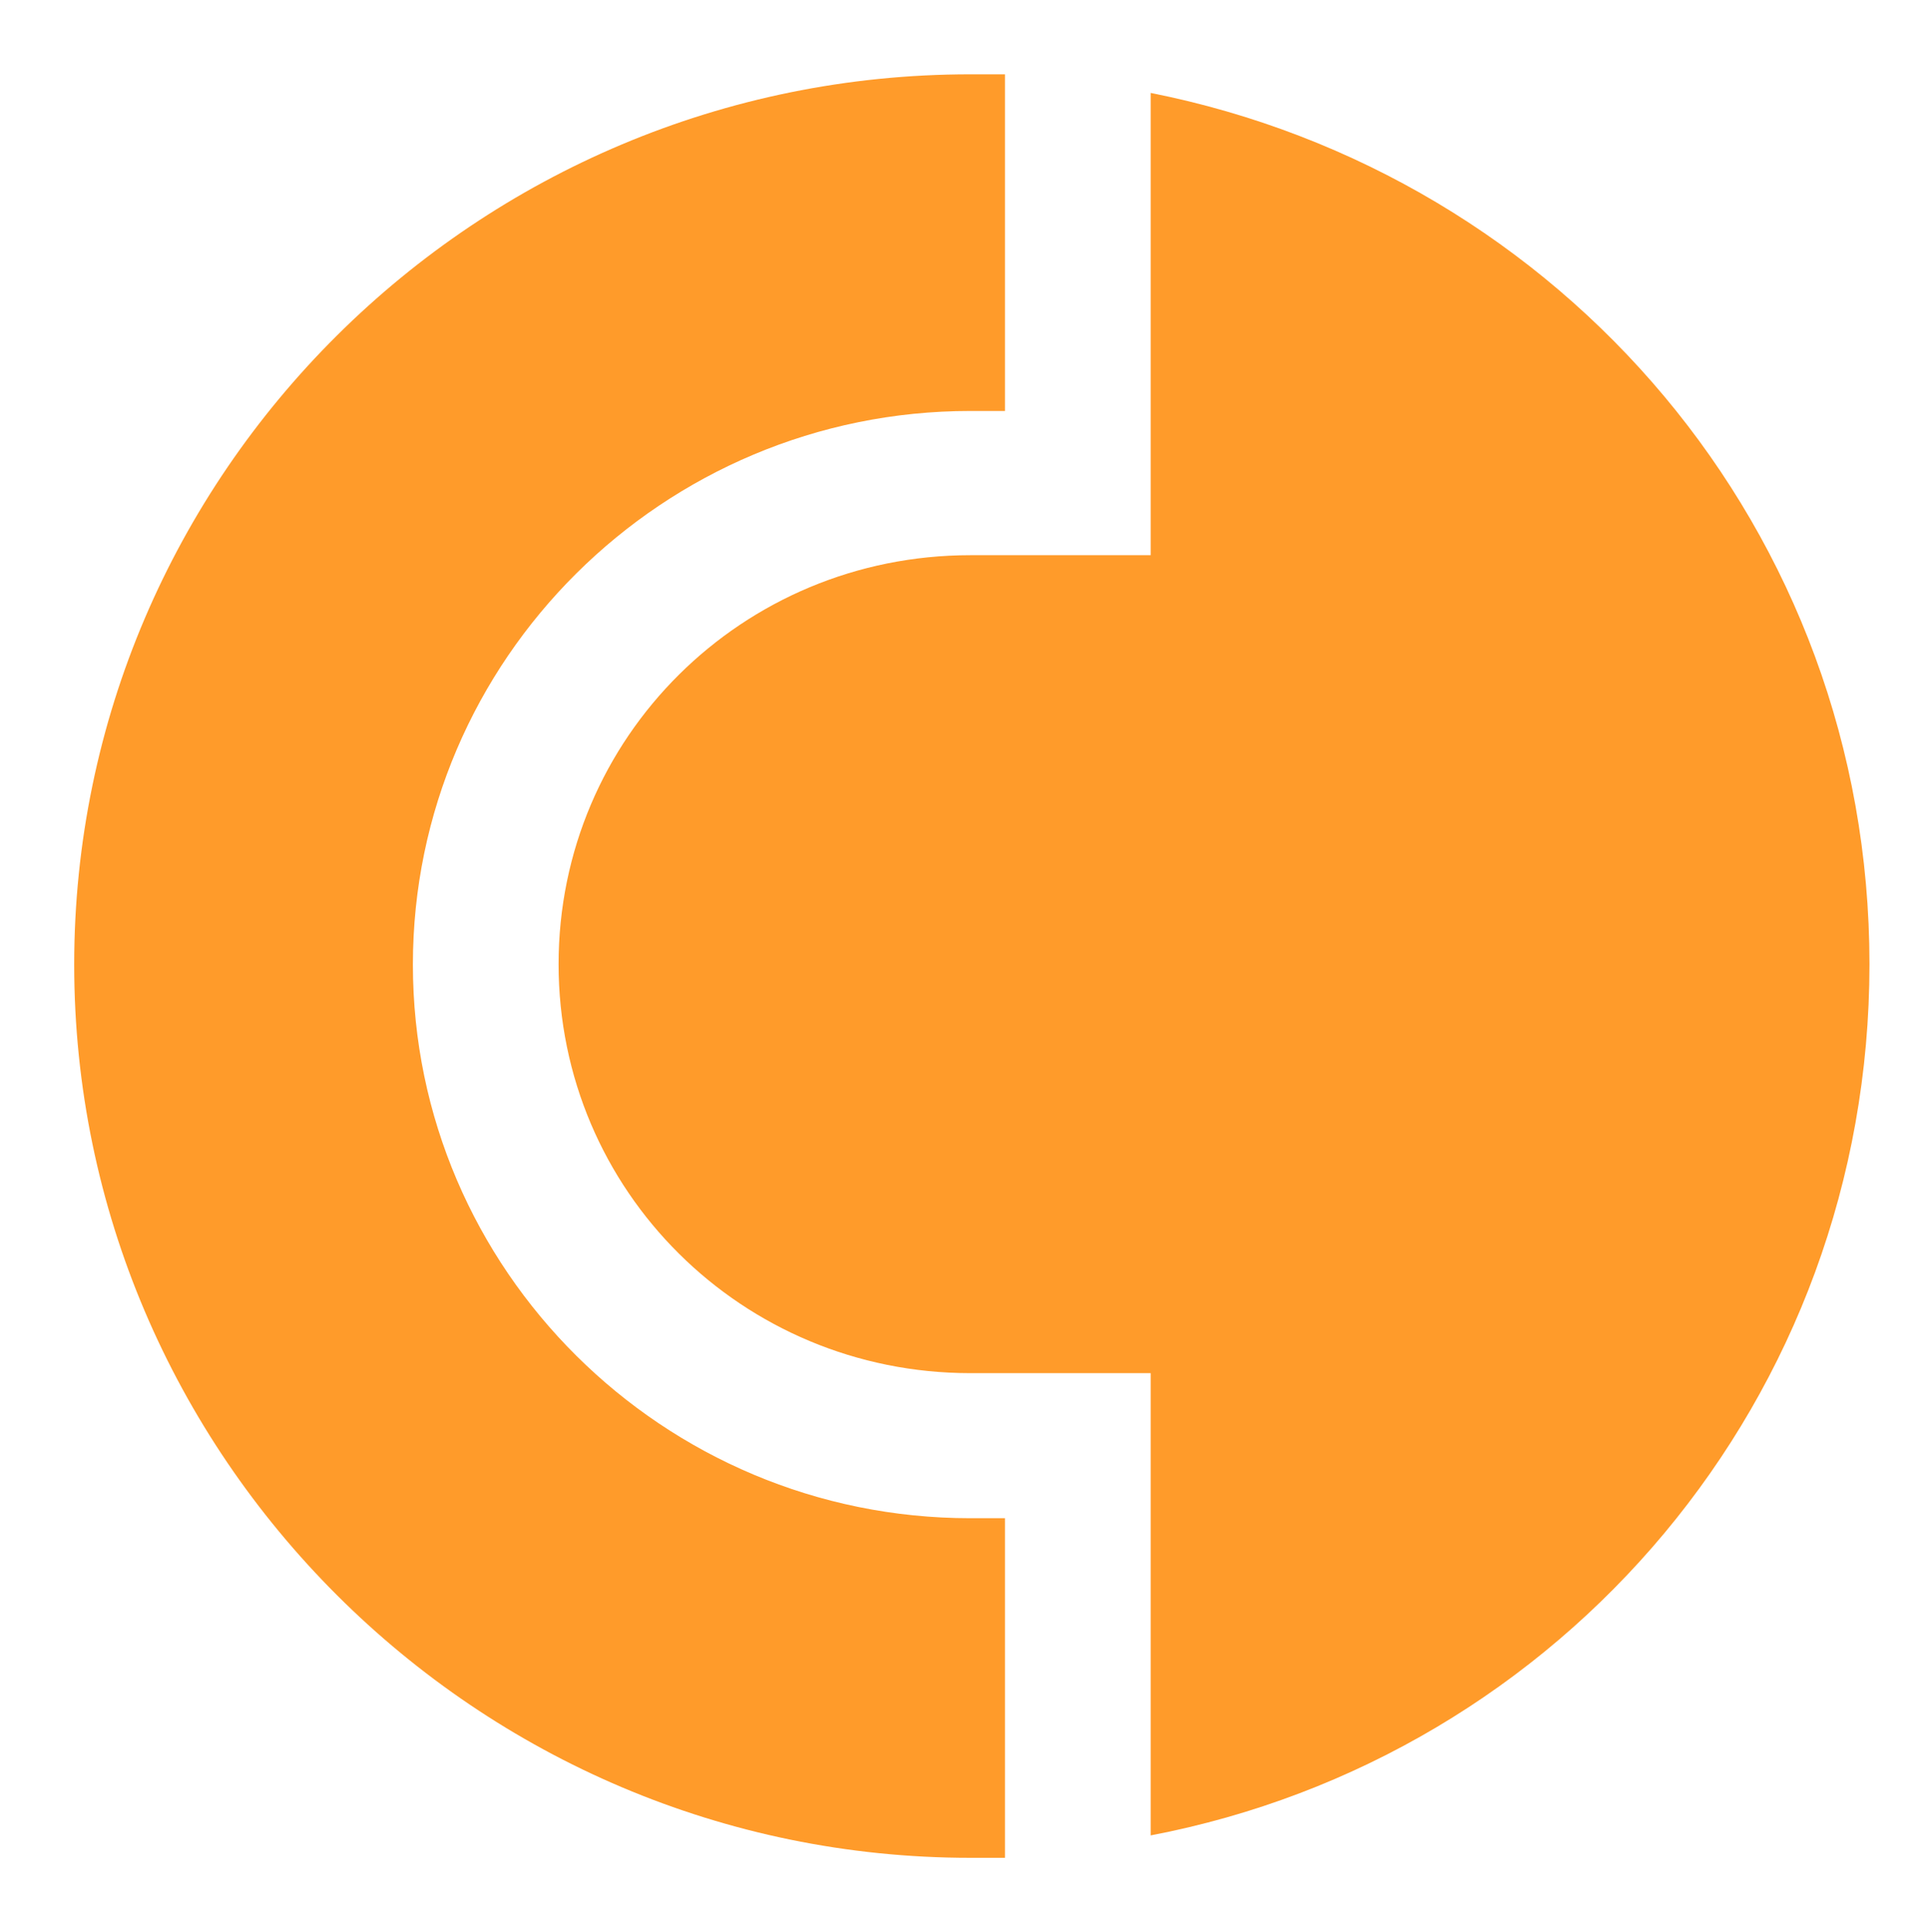
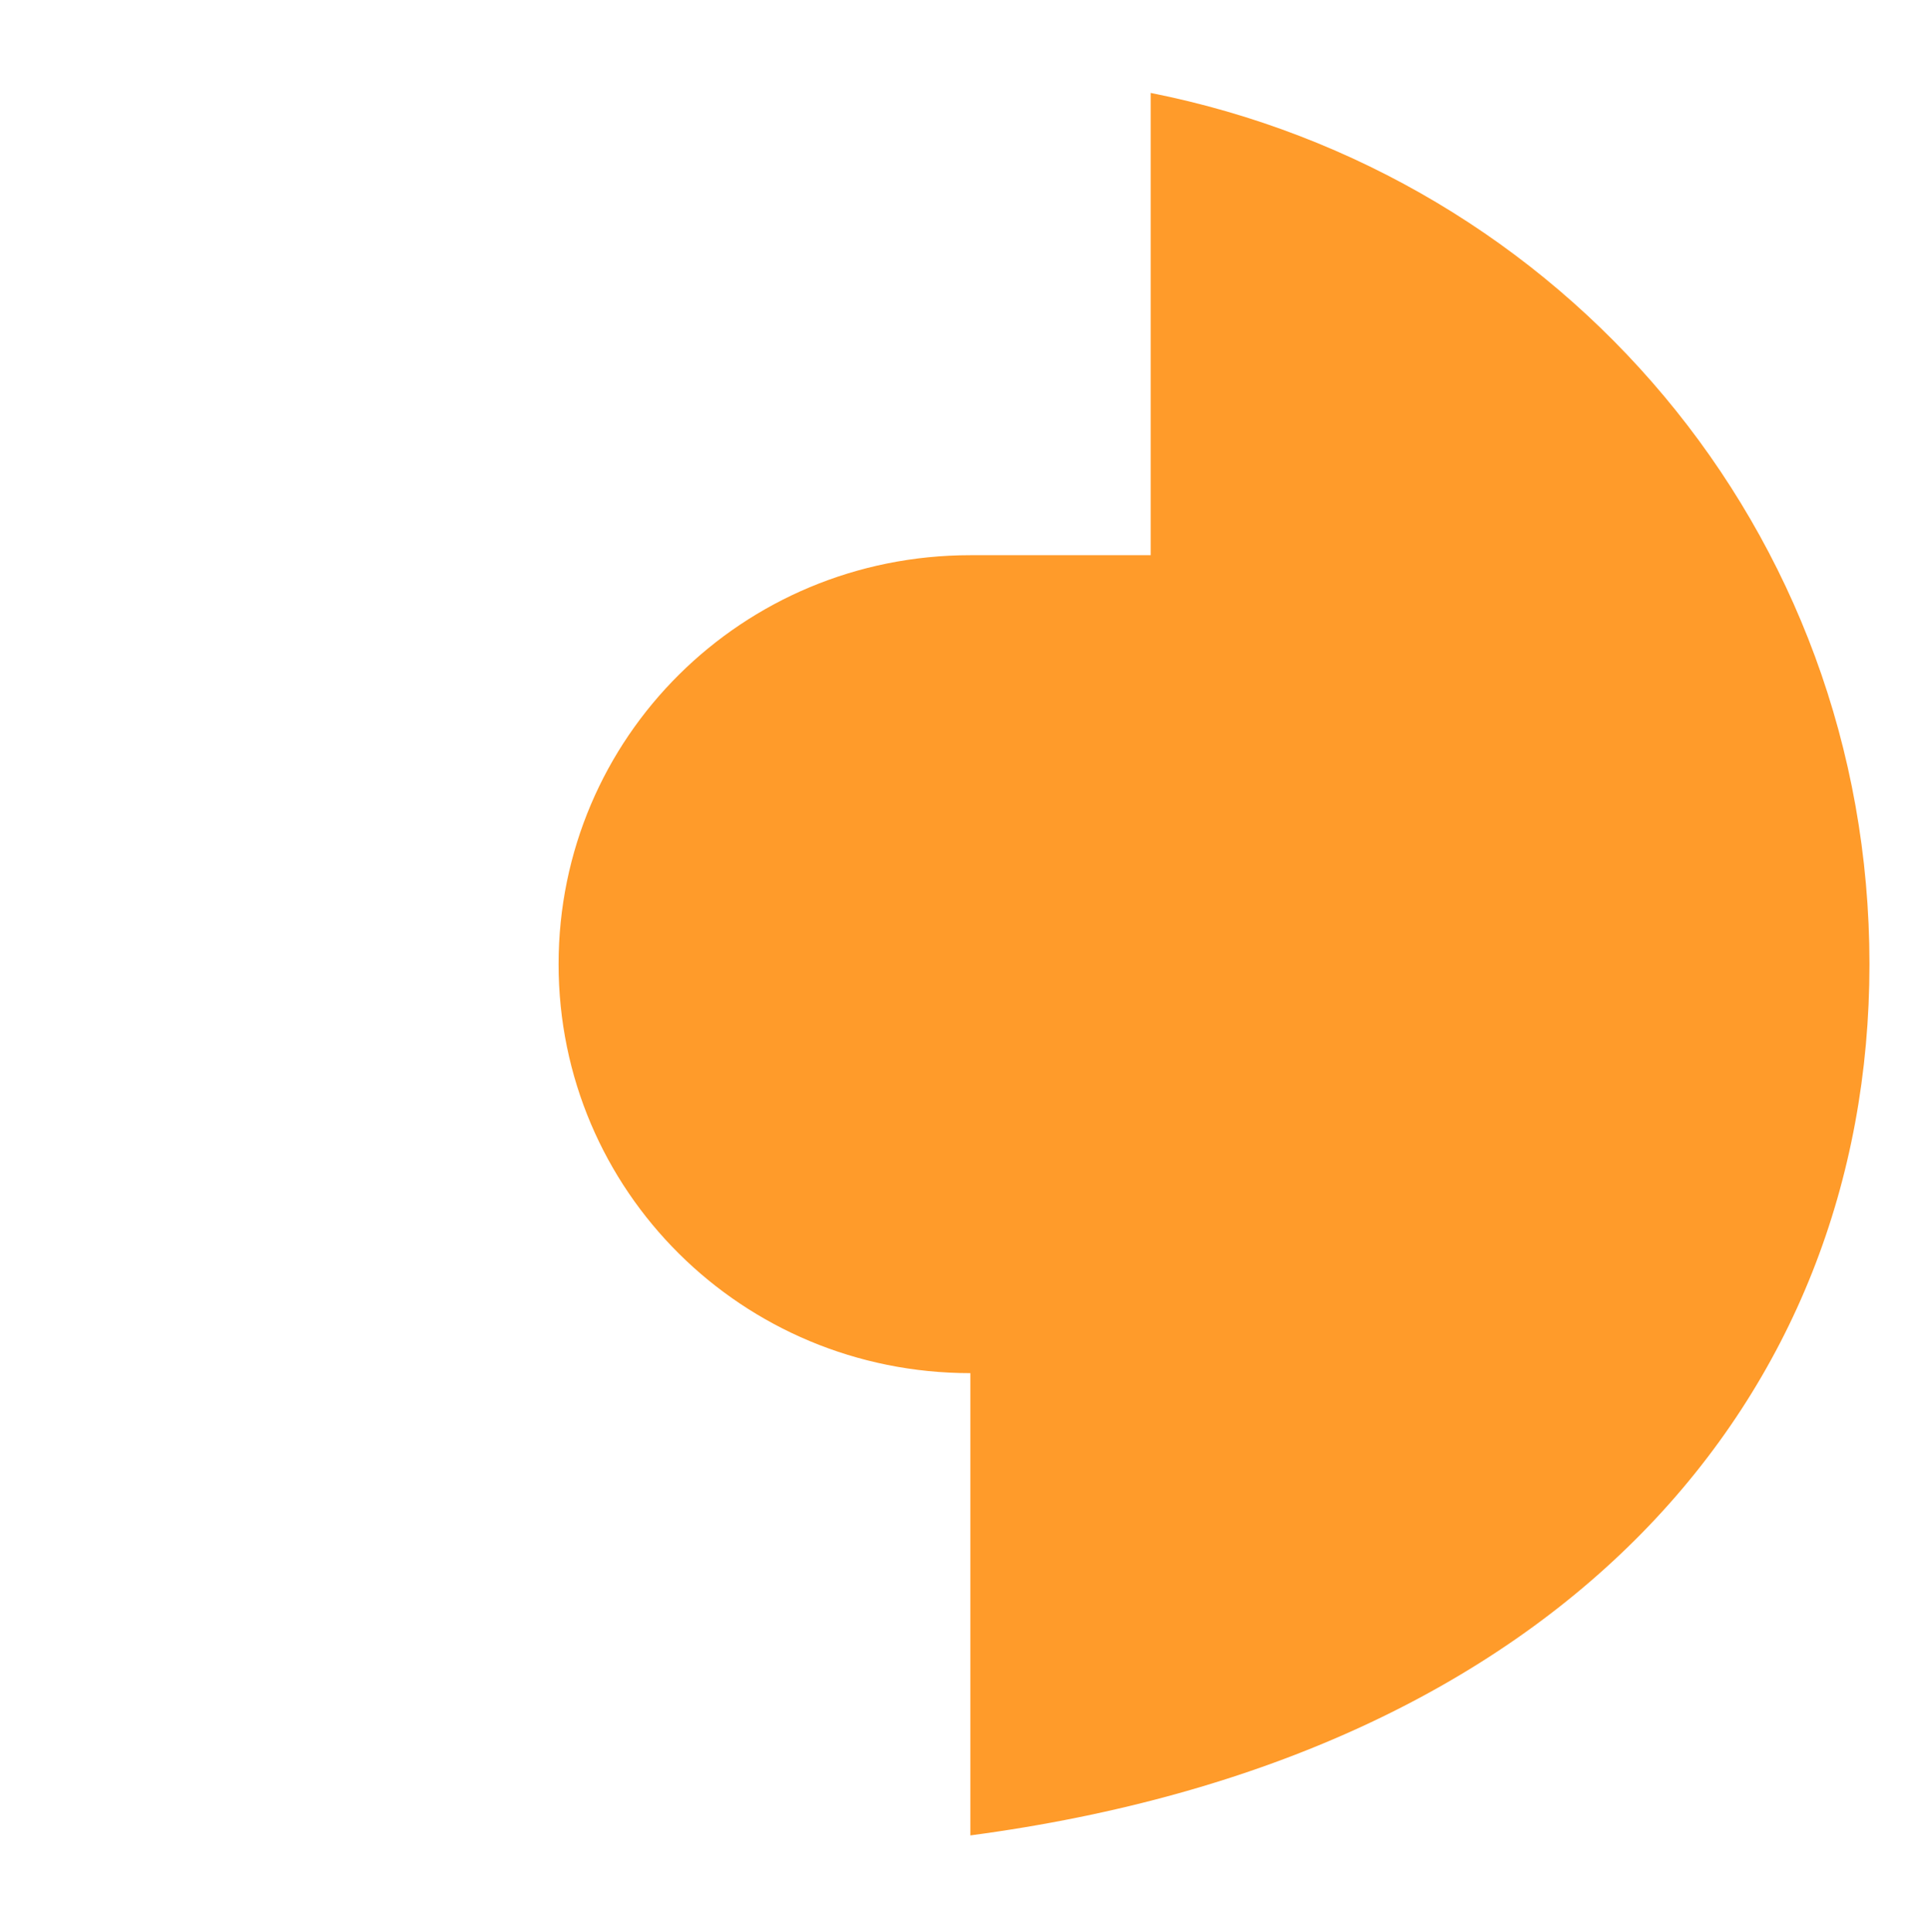
<svg xmlns="http://www.w3.org/2000/svg" width="598" height="599" viewBox="0 0 598 599" fill="none">
-   <path d="M356.717 28.808V172.119H300.813C230.116 172.119 173.165 228.631 173.165 298.91C173.165 369.189 230.116 425.701 300.813 425.701H356.717V569.013C484.365 544.625 579.544 433.437 579.544 298.91C579.544 164.383 484.234 54.114 356.717 28.808V28.808Z" fill="#FF9B2A" />
-   <path d="M300.814 470.674C205.504 470.674 127.999 393.577 127.999 299.041C127.999 204.505 205.504 127.408 300.814 127.408H311.55V23.038H300.814C147.637 23.038 23 146.945 23 299.041C23 451.138 147.637 575.962 300.814 575.962H311.55V470.674H300.814Z" fill="#FF9B2A" />
+   <path d="M356.717 28.808V172.119H300.813C230.116 172.119 173.165 228.631 173.165 298.91C173.165 369.189 230.116 425.701 300.813 425.701V569.013C484.365 544.625 579.544 433.437 579.544 298.91C579.544 164.383 484.234 54.114 356.717 28.808V28.808Z" fill="#FF9B2A" />
</svg>